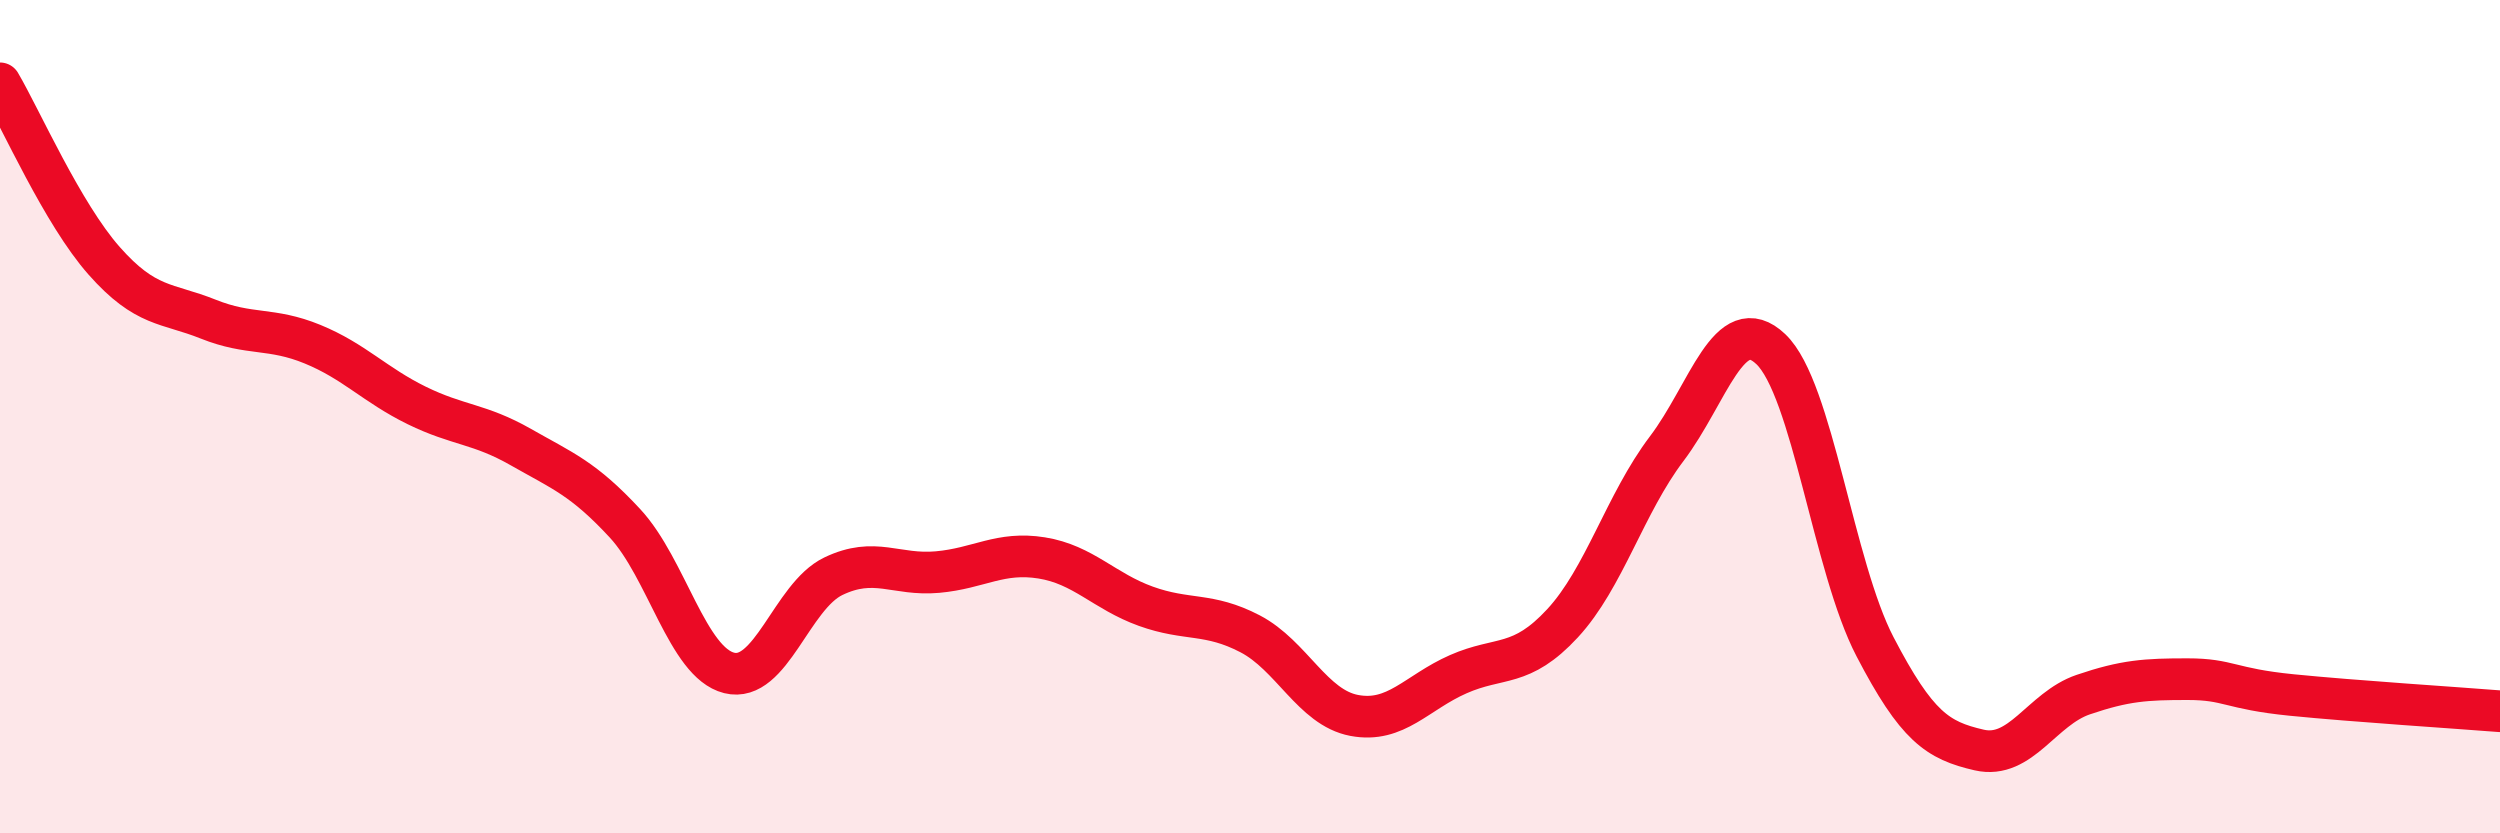
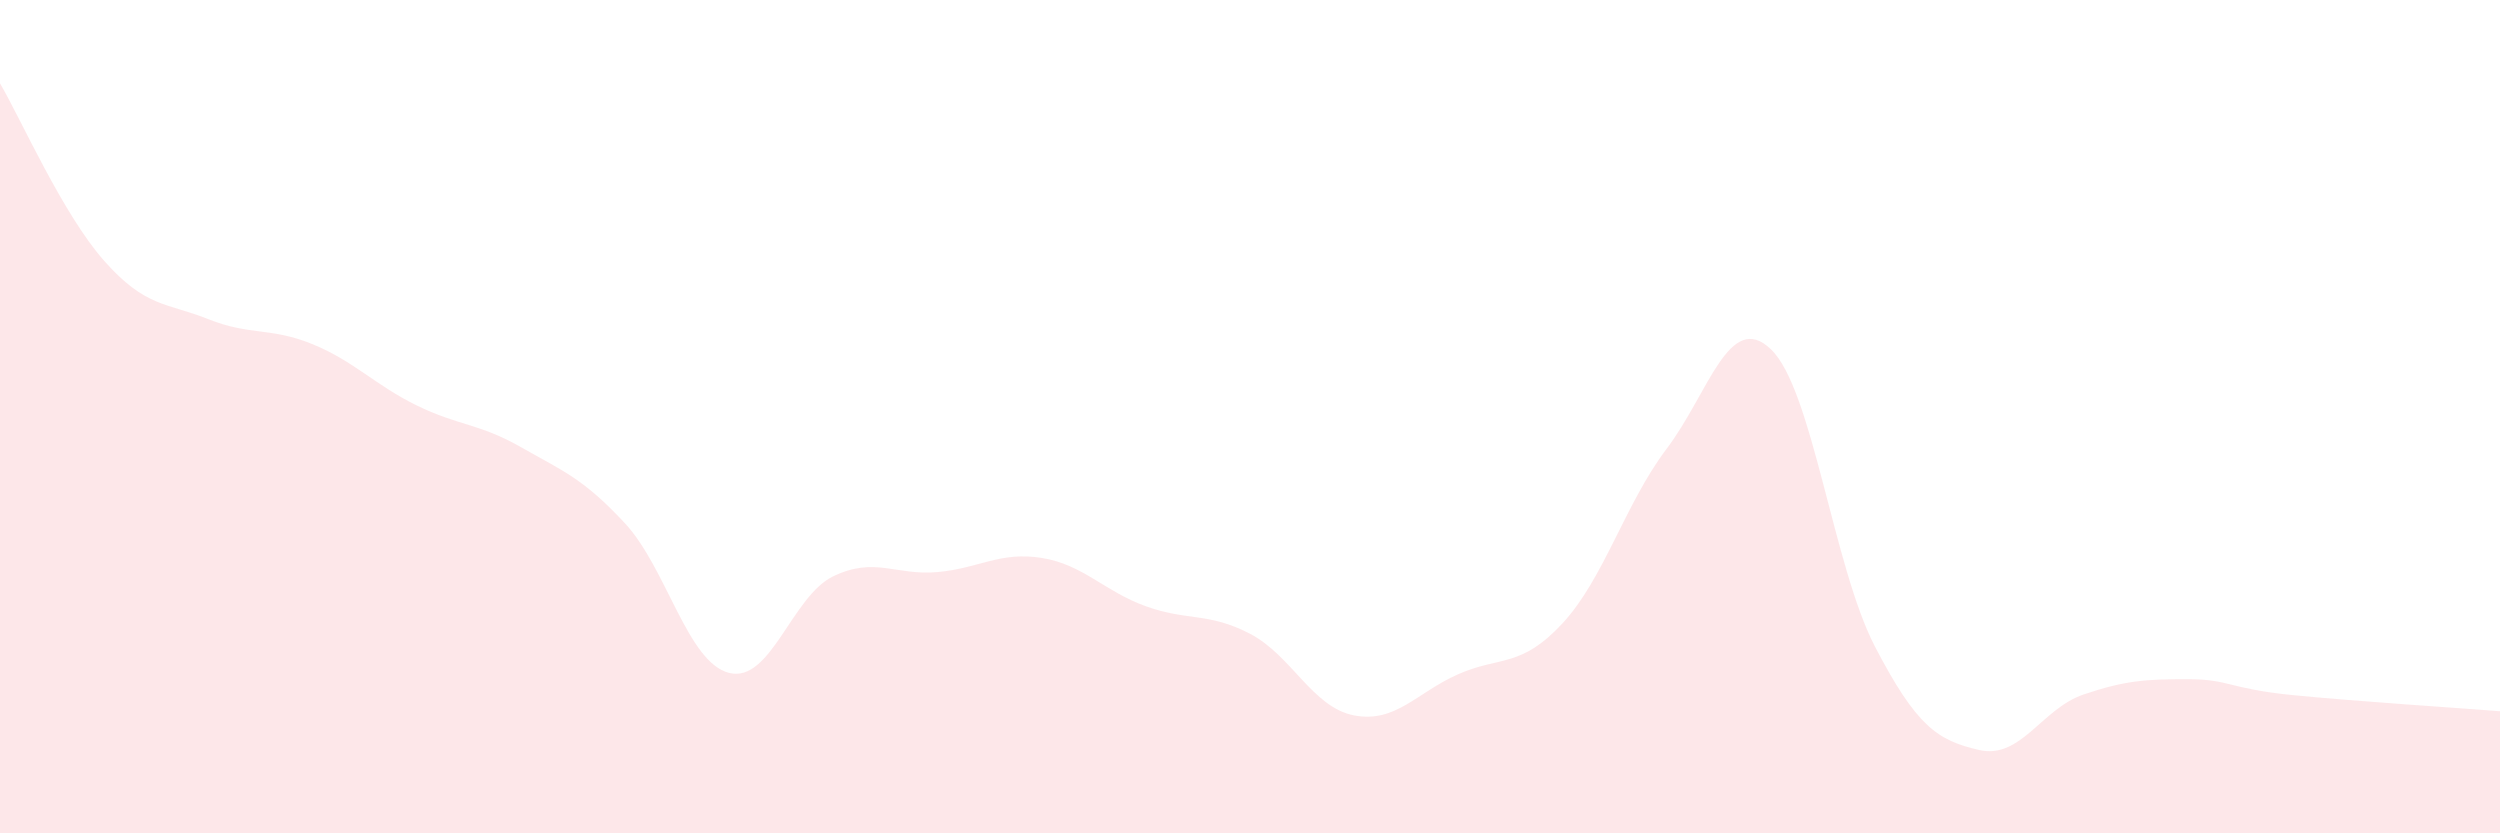
<svg xmlns="http://www.w3.org/2000/svg" width="60" height="20" viewBox="0 0 60 20">
  <path d="M 0,2 C 0.5,2.85 1.5,5.13 2.5,6.26 C 3.5,7.39 4,7.26 5,7.66 C 6,8.06 6.5,7.85 7.5,8.26 C 8.5,8.67 9,9.24 10,9.73 C 11,10.22 11.5,10.16 12.5,10.73 C 13.5,11.3 14,11.48 15,12.56 C 16,13.64 16.5,15.9 17.5,16.15 C 18.5,16.4 19,14.31 20,13.83 C 21,13.35 21.5,13.82 22.5,13.73 C 23.5,13.64 24,13.23 25,13.39 C 26,13.55 26.5,14.19 27.5,14.55 C 28.5,14.91 29,14.69 30,15.21 C 31,15.73 31.5,16.98 32.5,17.17 C 33.5,17.36 34,16.62 35,16.18 C 36,15.74 36.5,16.04 37.5,14.96 C 38.5,13.88 39,12.09 40,10.77 C 41,9.45 41.5,7.43 42.5,8.38 C 43.5,9.33 44,13.6 45,15.52 C 46,17.44 46.5,17.77 47.5,18 C 48.5,18.23 49,17.01 50,16.67 C 51,16.33 51.5,16.3 52.5,16.3 C 53.5,16.3 53.5,16.53 55,16.68 C 56.5,16.83 59,16.99 60,17.07L60 20L0 20Z" fill="#EB0A25" opacity="0.1" stroke-linecap="round" stroke-linejoin="round" />
-   <path d="M 0,2 C 0.5,2.85 1.5,5.13 2.5,6.26 C 3.5,7.39 4,7.26 5,7.66 C 6,8.06 6.5,7.85 7.5,8.26 C 8.5,8.67 9,9.24 10,9.73 C 11,10.22 11.5,10.16 12.5,10.73 C 13.5,11.3 14,11.48 15,12.56 C 16,13.64 16.5,15.9 17.5,16.15 C 18.5,16.4 19,14.31 20,13.83 C 21,13.35 21.5,13.82 22.5,13.73 C 23.5,13.64 24,13.23 25,13.39 C 26,13.55 26.5,14.19 27.5,14.55 C 28.5,14.91 29,14.69 30,15.21 C 31,15.73 31.5,16.98 32.5,17.17 C 33.5,17.36 34,16.62 35,16.18 C 36,15.74 36.5,16.04 37.5,14.96 C 38.5,13.88 39,12.09 40,10.77 C 41,9.45 41.5,7.43 42.5,8.38 C 43.5,9.33 44,13.6 45,15.52 C 46,17.44 46.5,17.77 47.5,18 C 48.5,18.23 49,17.01 50,16.67 C 51,16.33 51.5,16.3 52.5,16.3 C 53.5,16.3 53.5,16.53 55,16.68 C 56.5,16.83 59,16.99 60,17.07" stroke="#EB0A25" stroke-width="1" fill="none" stroke-linecap="round" stroke-linejoin="round" />
</svg>